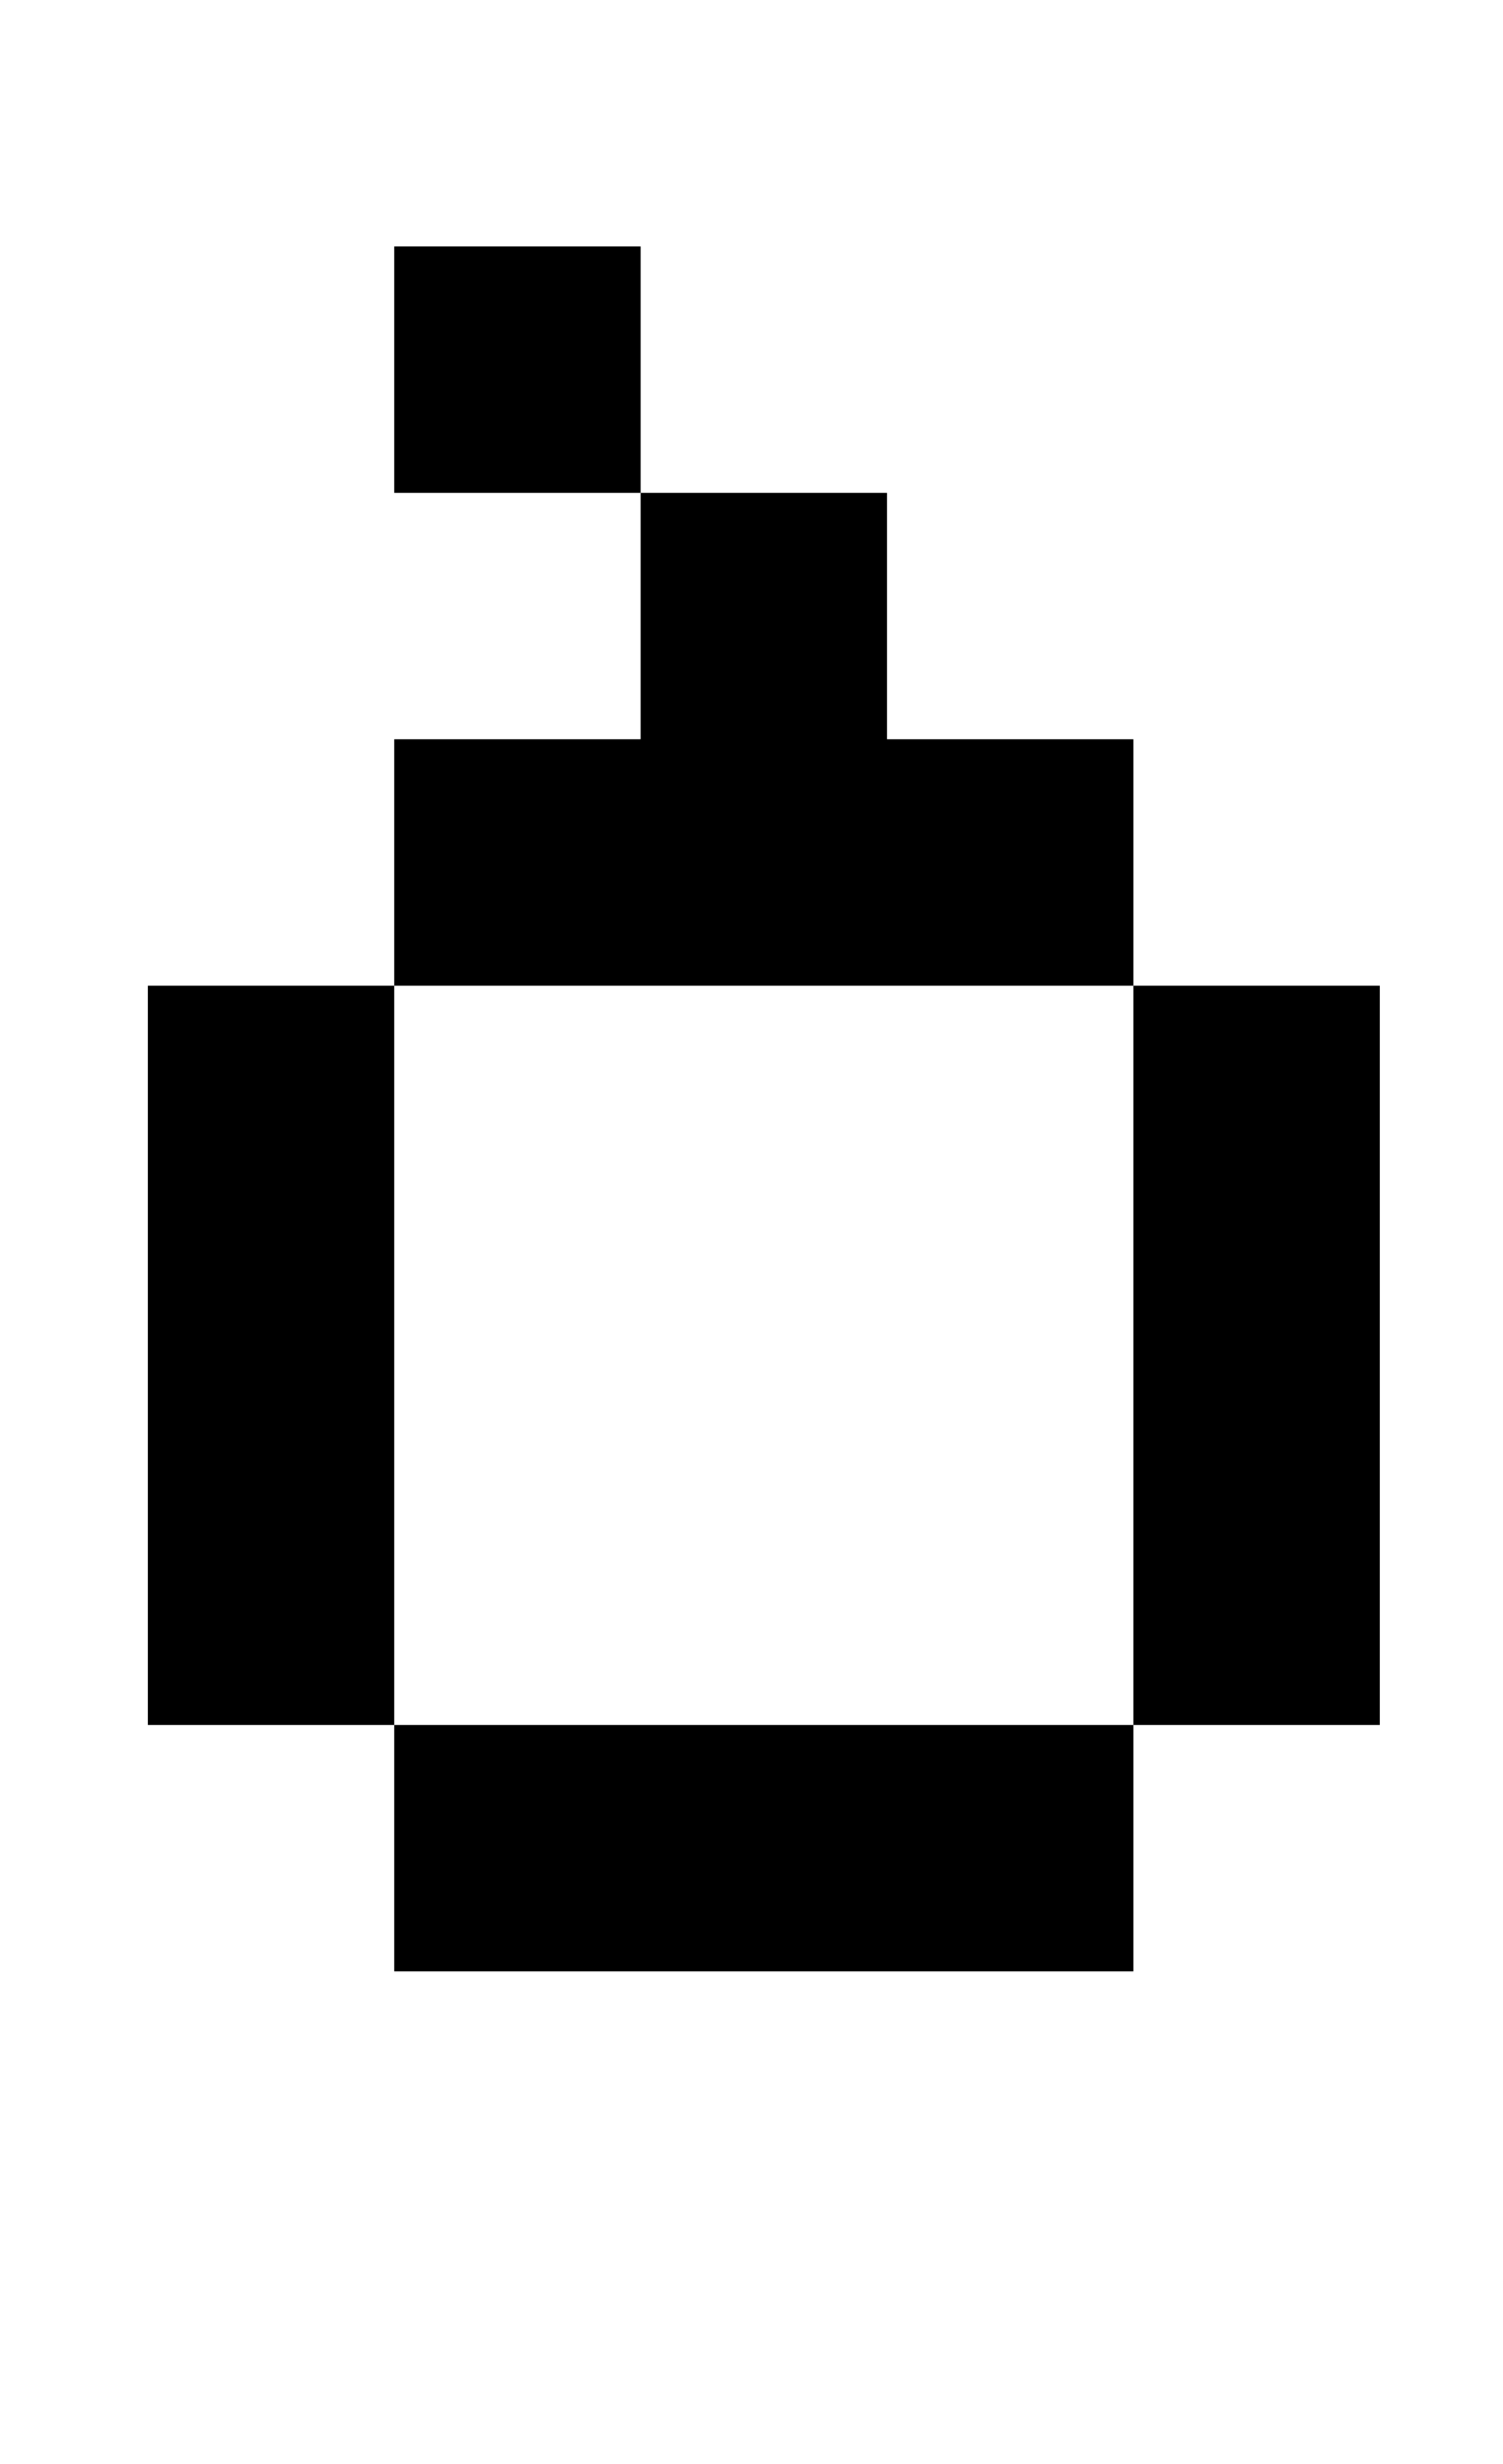
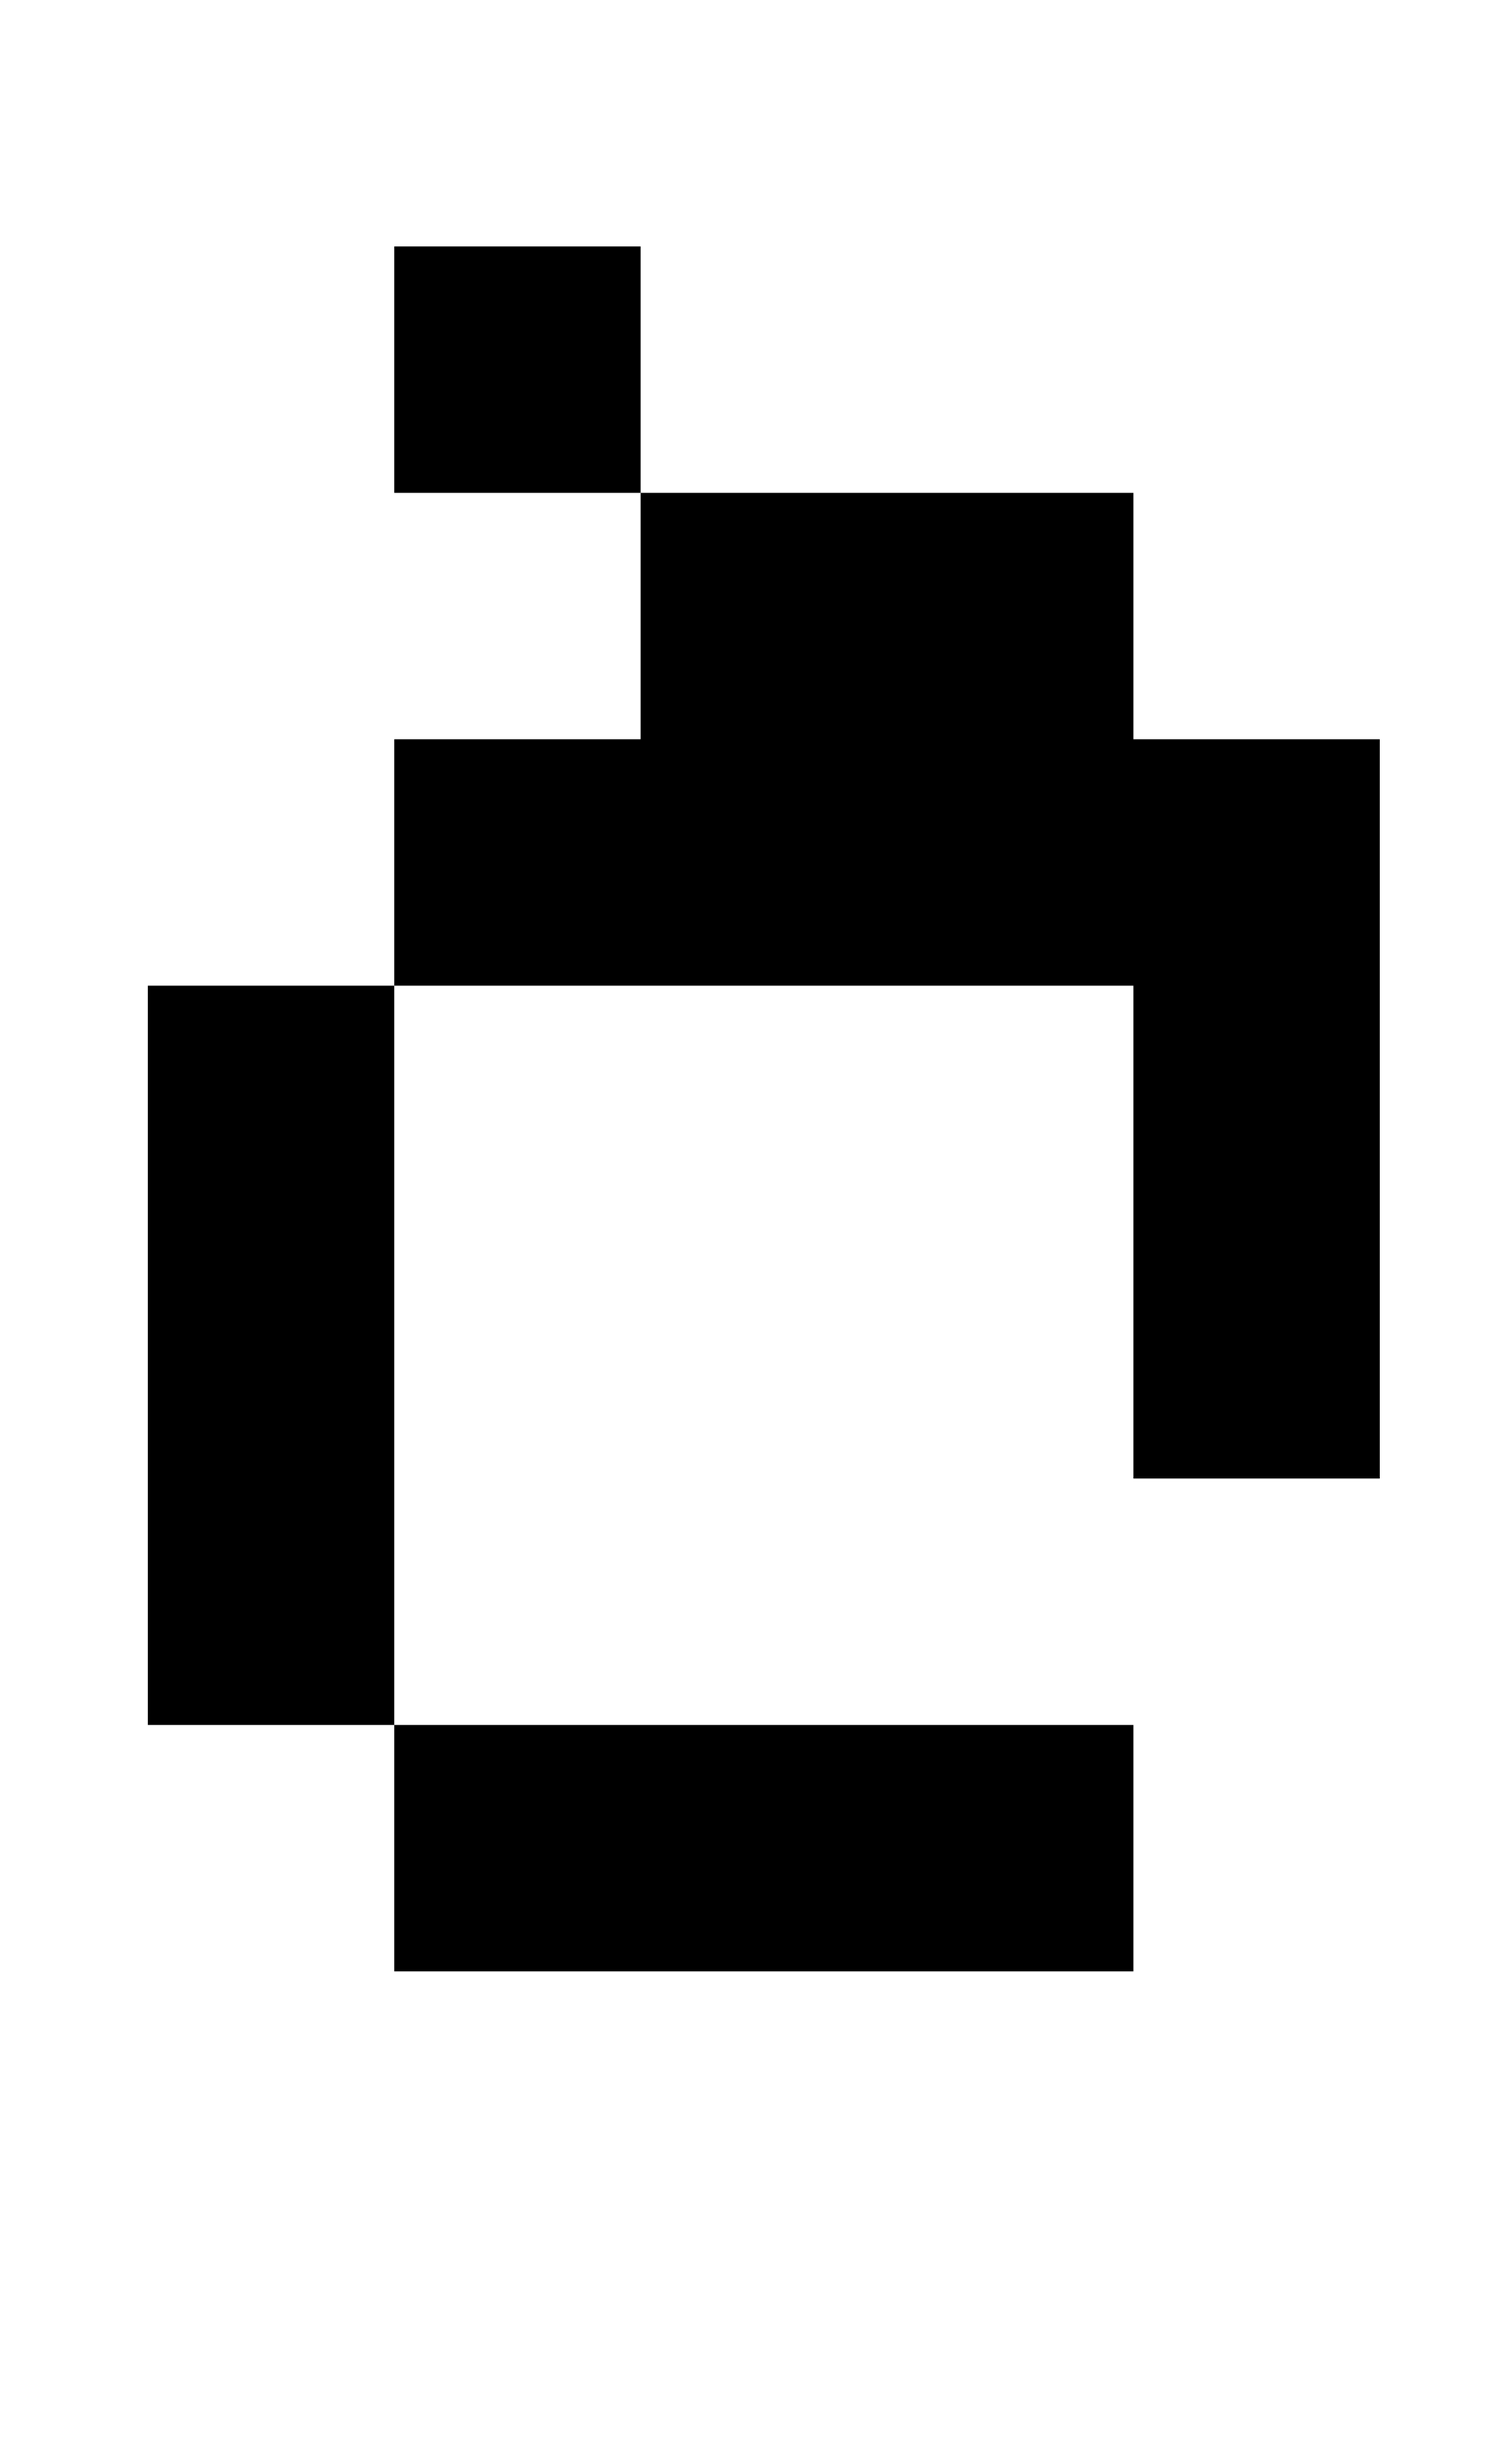
<svg xmlns="http://www.w3.org/2000/svg" version="1.1" viewBox="-10 0 610 1000">
-   <path fill="currentColor" d="M450 700v-300h-300v-100h100v-100h-100v-100h100v100h100v100h100v100h100v300h-100zM50 700v-300h100v300h300v100h-300v-100h-100z" />
+   <path fill="currentColor" d="M450 700v-300h-300v-100h100v-100h-100v-100h100v100h100h100v100h100v300h-100zM50 700v-300h100v300h300v100h-300v-100h-100z" />
</svg>